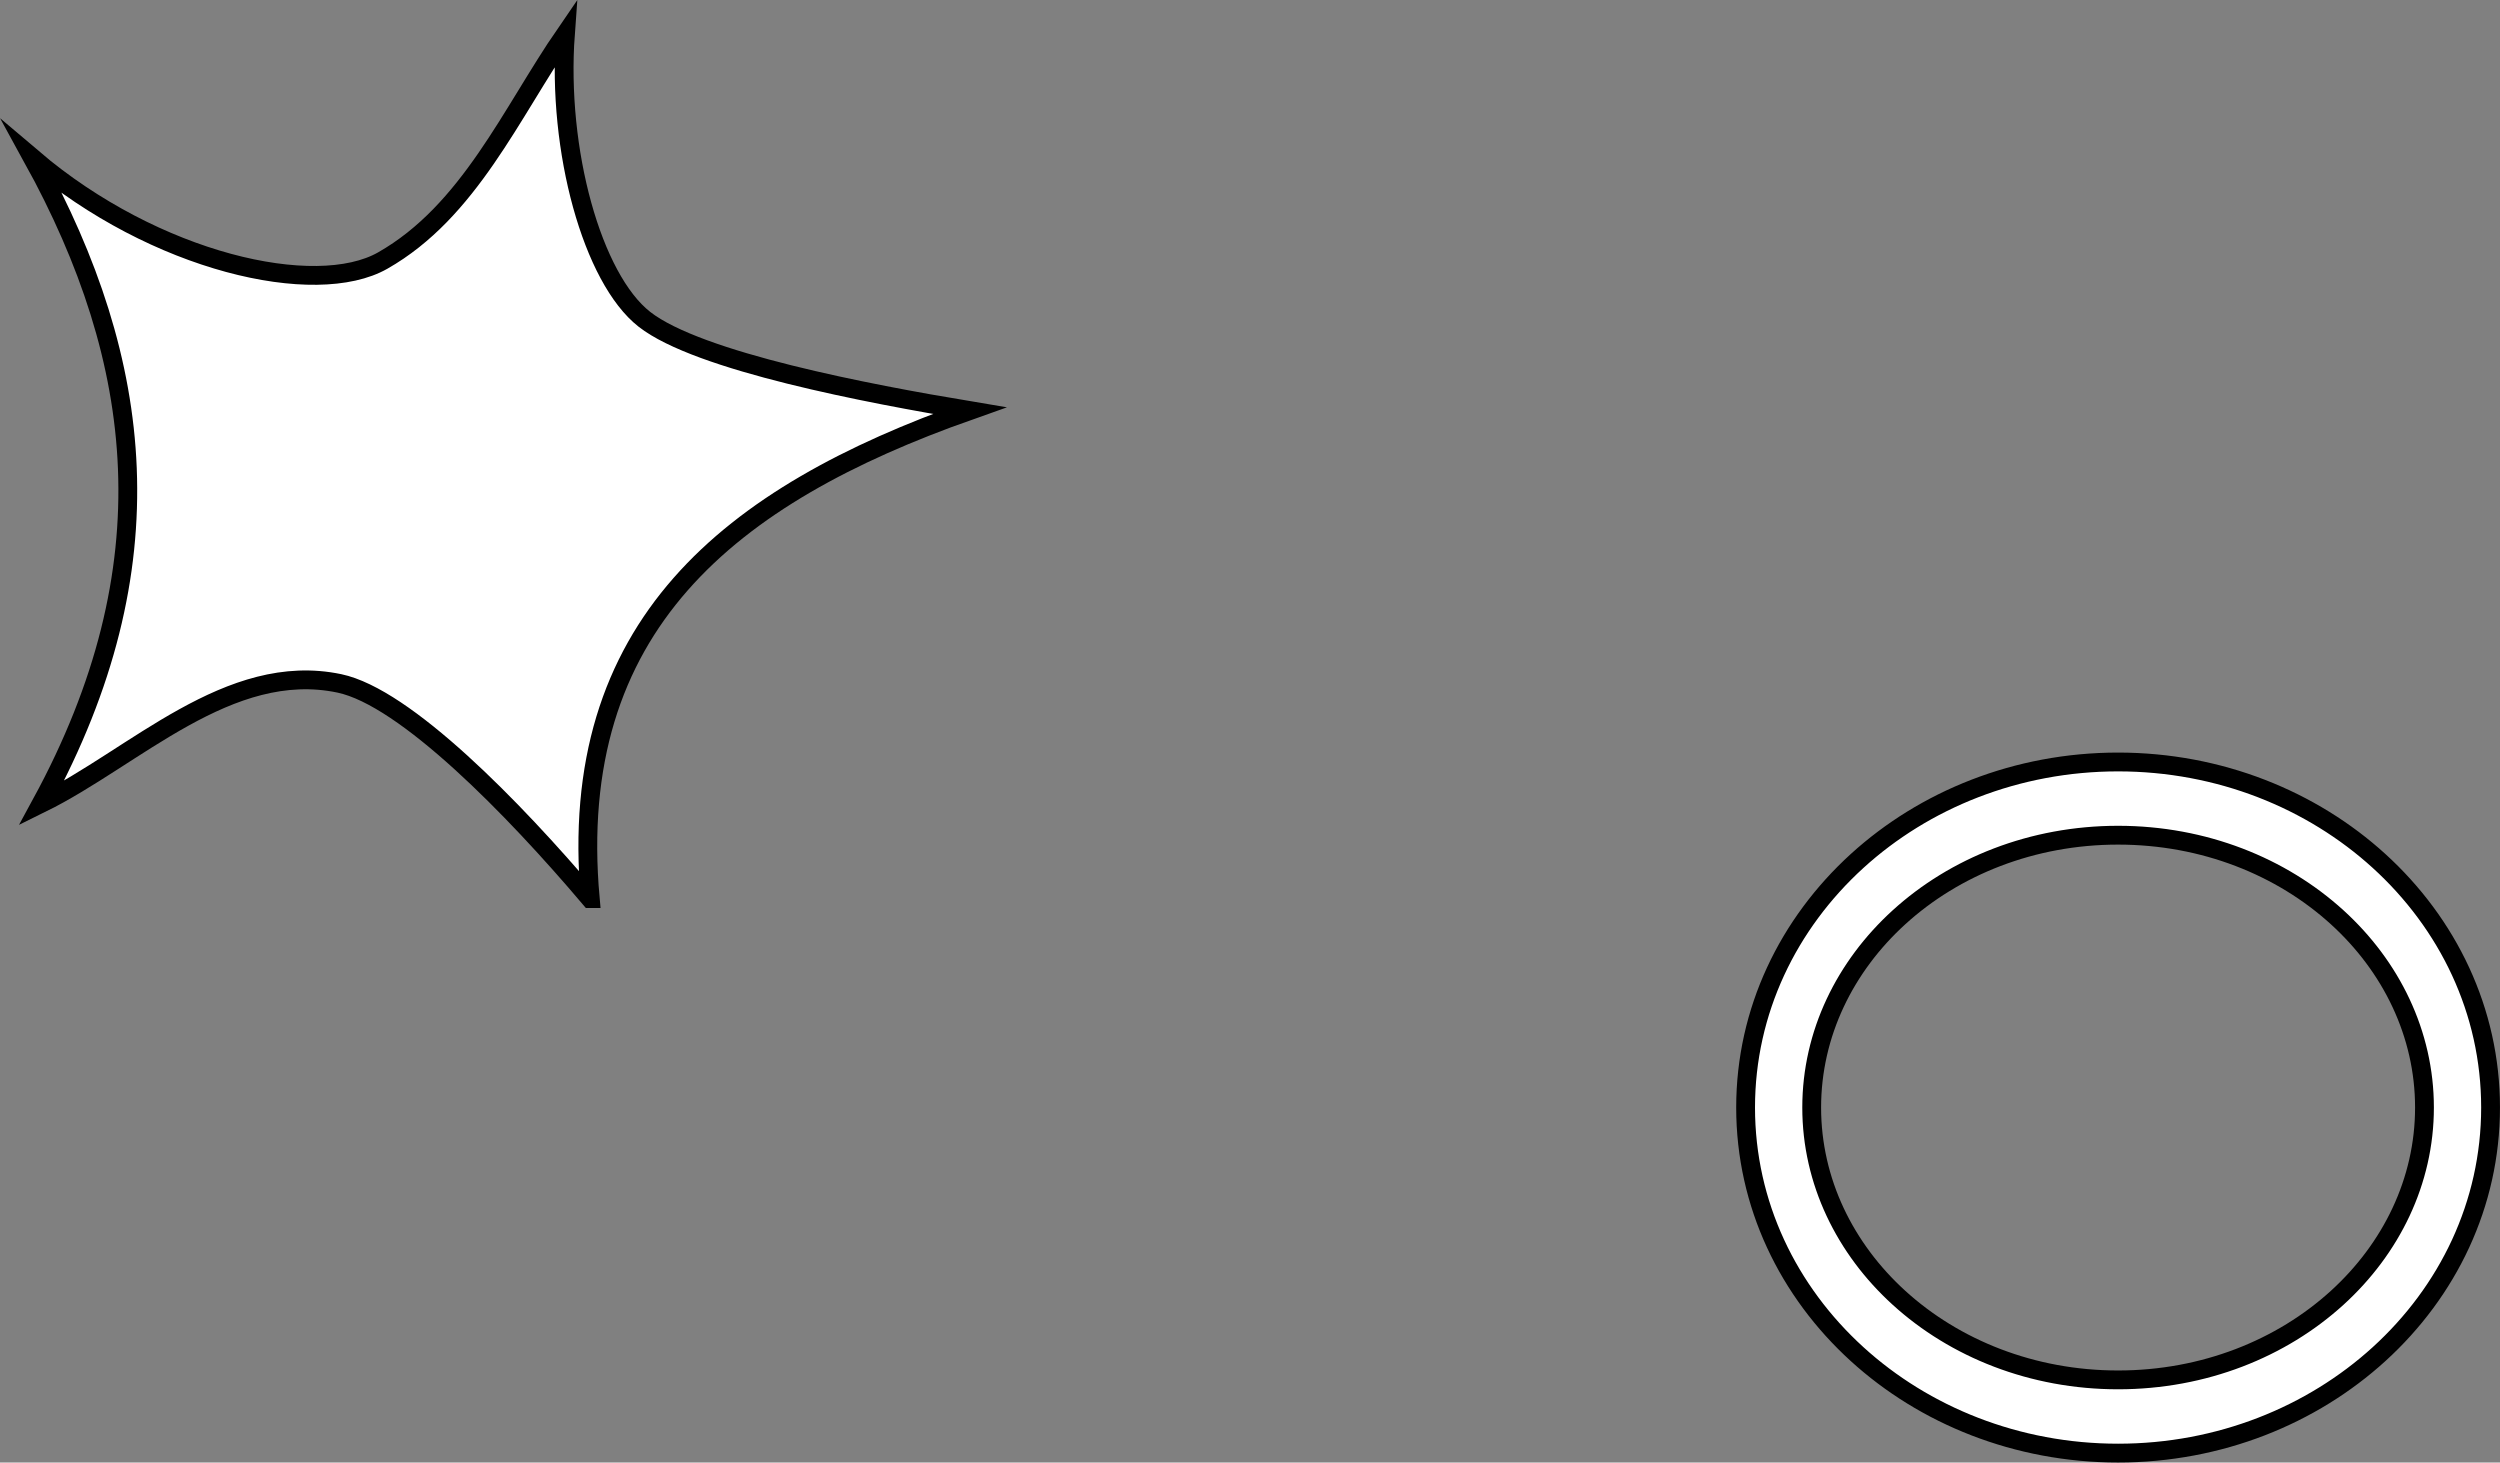
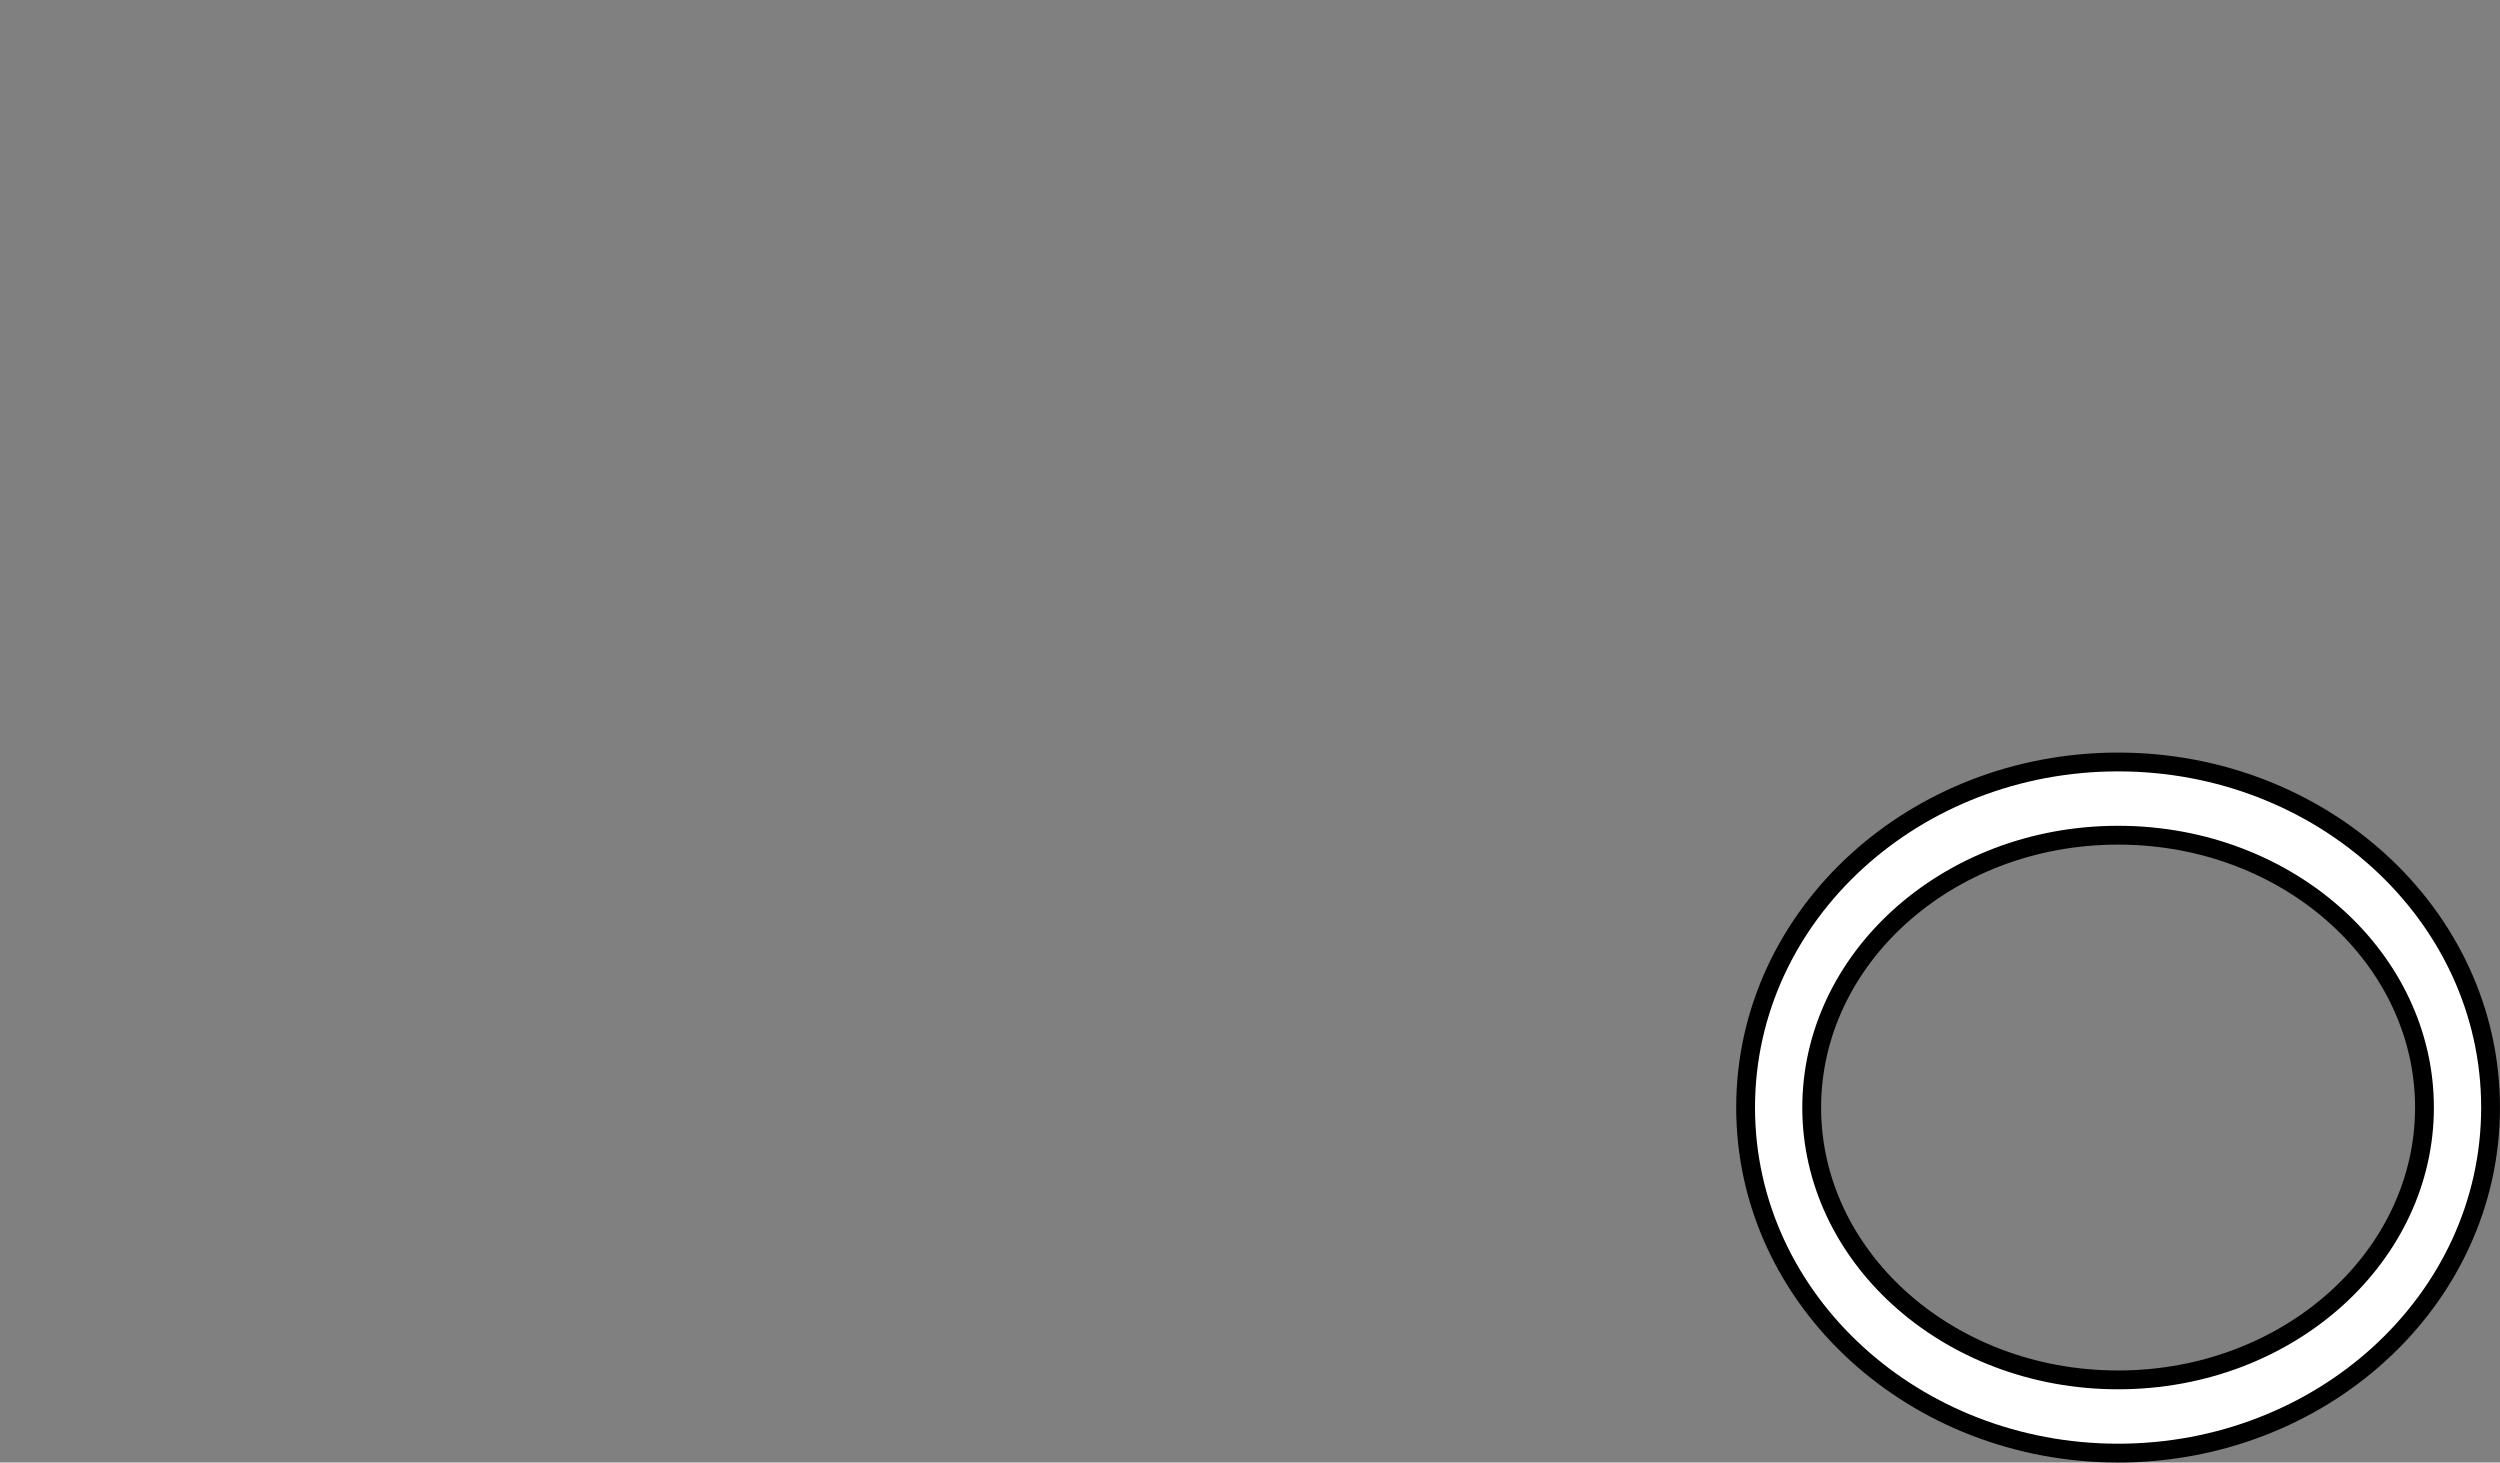
<svg xmlns="http://www.w3.org/2000/svg" id="_Слой_2" data-name="Слой 2" viewBox="0 0 564.72 330.37">
  <rect x="0" y="0" width="564.72" height="330.37" fill="#808080" stroke="none" />
  <defs>
    <style> .cls-1 { fill: #fff; stroke: #000; stroke-miterlimit: 10; stroke-width: 4.25px; } </style>
  </defs>
  <g id="Layer_1" data-name="Layer 1">
    <path class="cls-1" d="m478.45,328.24c-22.92,0-43.77-8.54-58.94-22.35-15.57-14.17-25.2-33.86-25.2-55.71s9.64-41.54,25.2-55.71c15.17-13.81,36.02-22.35,58.94-22.35s43.77,8.54,58.94,22.35c15.57,14.17,25.2,33.87,25.2,55.71s-9.63,41.54-25.2,55.71c-15.17,13.81-36.02,22.35-58.94,22.35h0Zm-49.49-35.08c12.58,11.45,30.08,18.54,49.49,18.54s36.91-7.09,49.49-18.54c12.18-11.09,19.72-26.29,19.72-42.98s-7.54-31.9-19.72-42.98c-12.58-11.45-30.08-18.54-49.49-18.54s-36.92,7.09-49.49,18.54c-12.18,11.09-19.72,26.29-19.72,42.98s7.54,31.9,19.72,42.98h0Z" />
-     <path class="cls-1" d="m133.32,202.98c-17.32-20.46-41.78-45.48-56.66-48.61-24.93-5.24-46.27,16.73-67.3,27.09,29.06-53.41,23.33-99.76-1.91-145.65,27.64,23.49,63.81,31.69,79,23.05,19.53-11.1,29.01-33.37,41.27-51.19-1.93,26.31,6.08,55.25,17.85,64.46,12.22,9.56,50.71,16.83,73.42,20.62-54.22,19.16-91.2,48.64-85.66,110.23h0Z" />
  </g>
</svg>